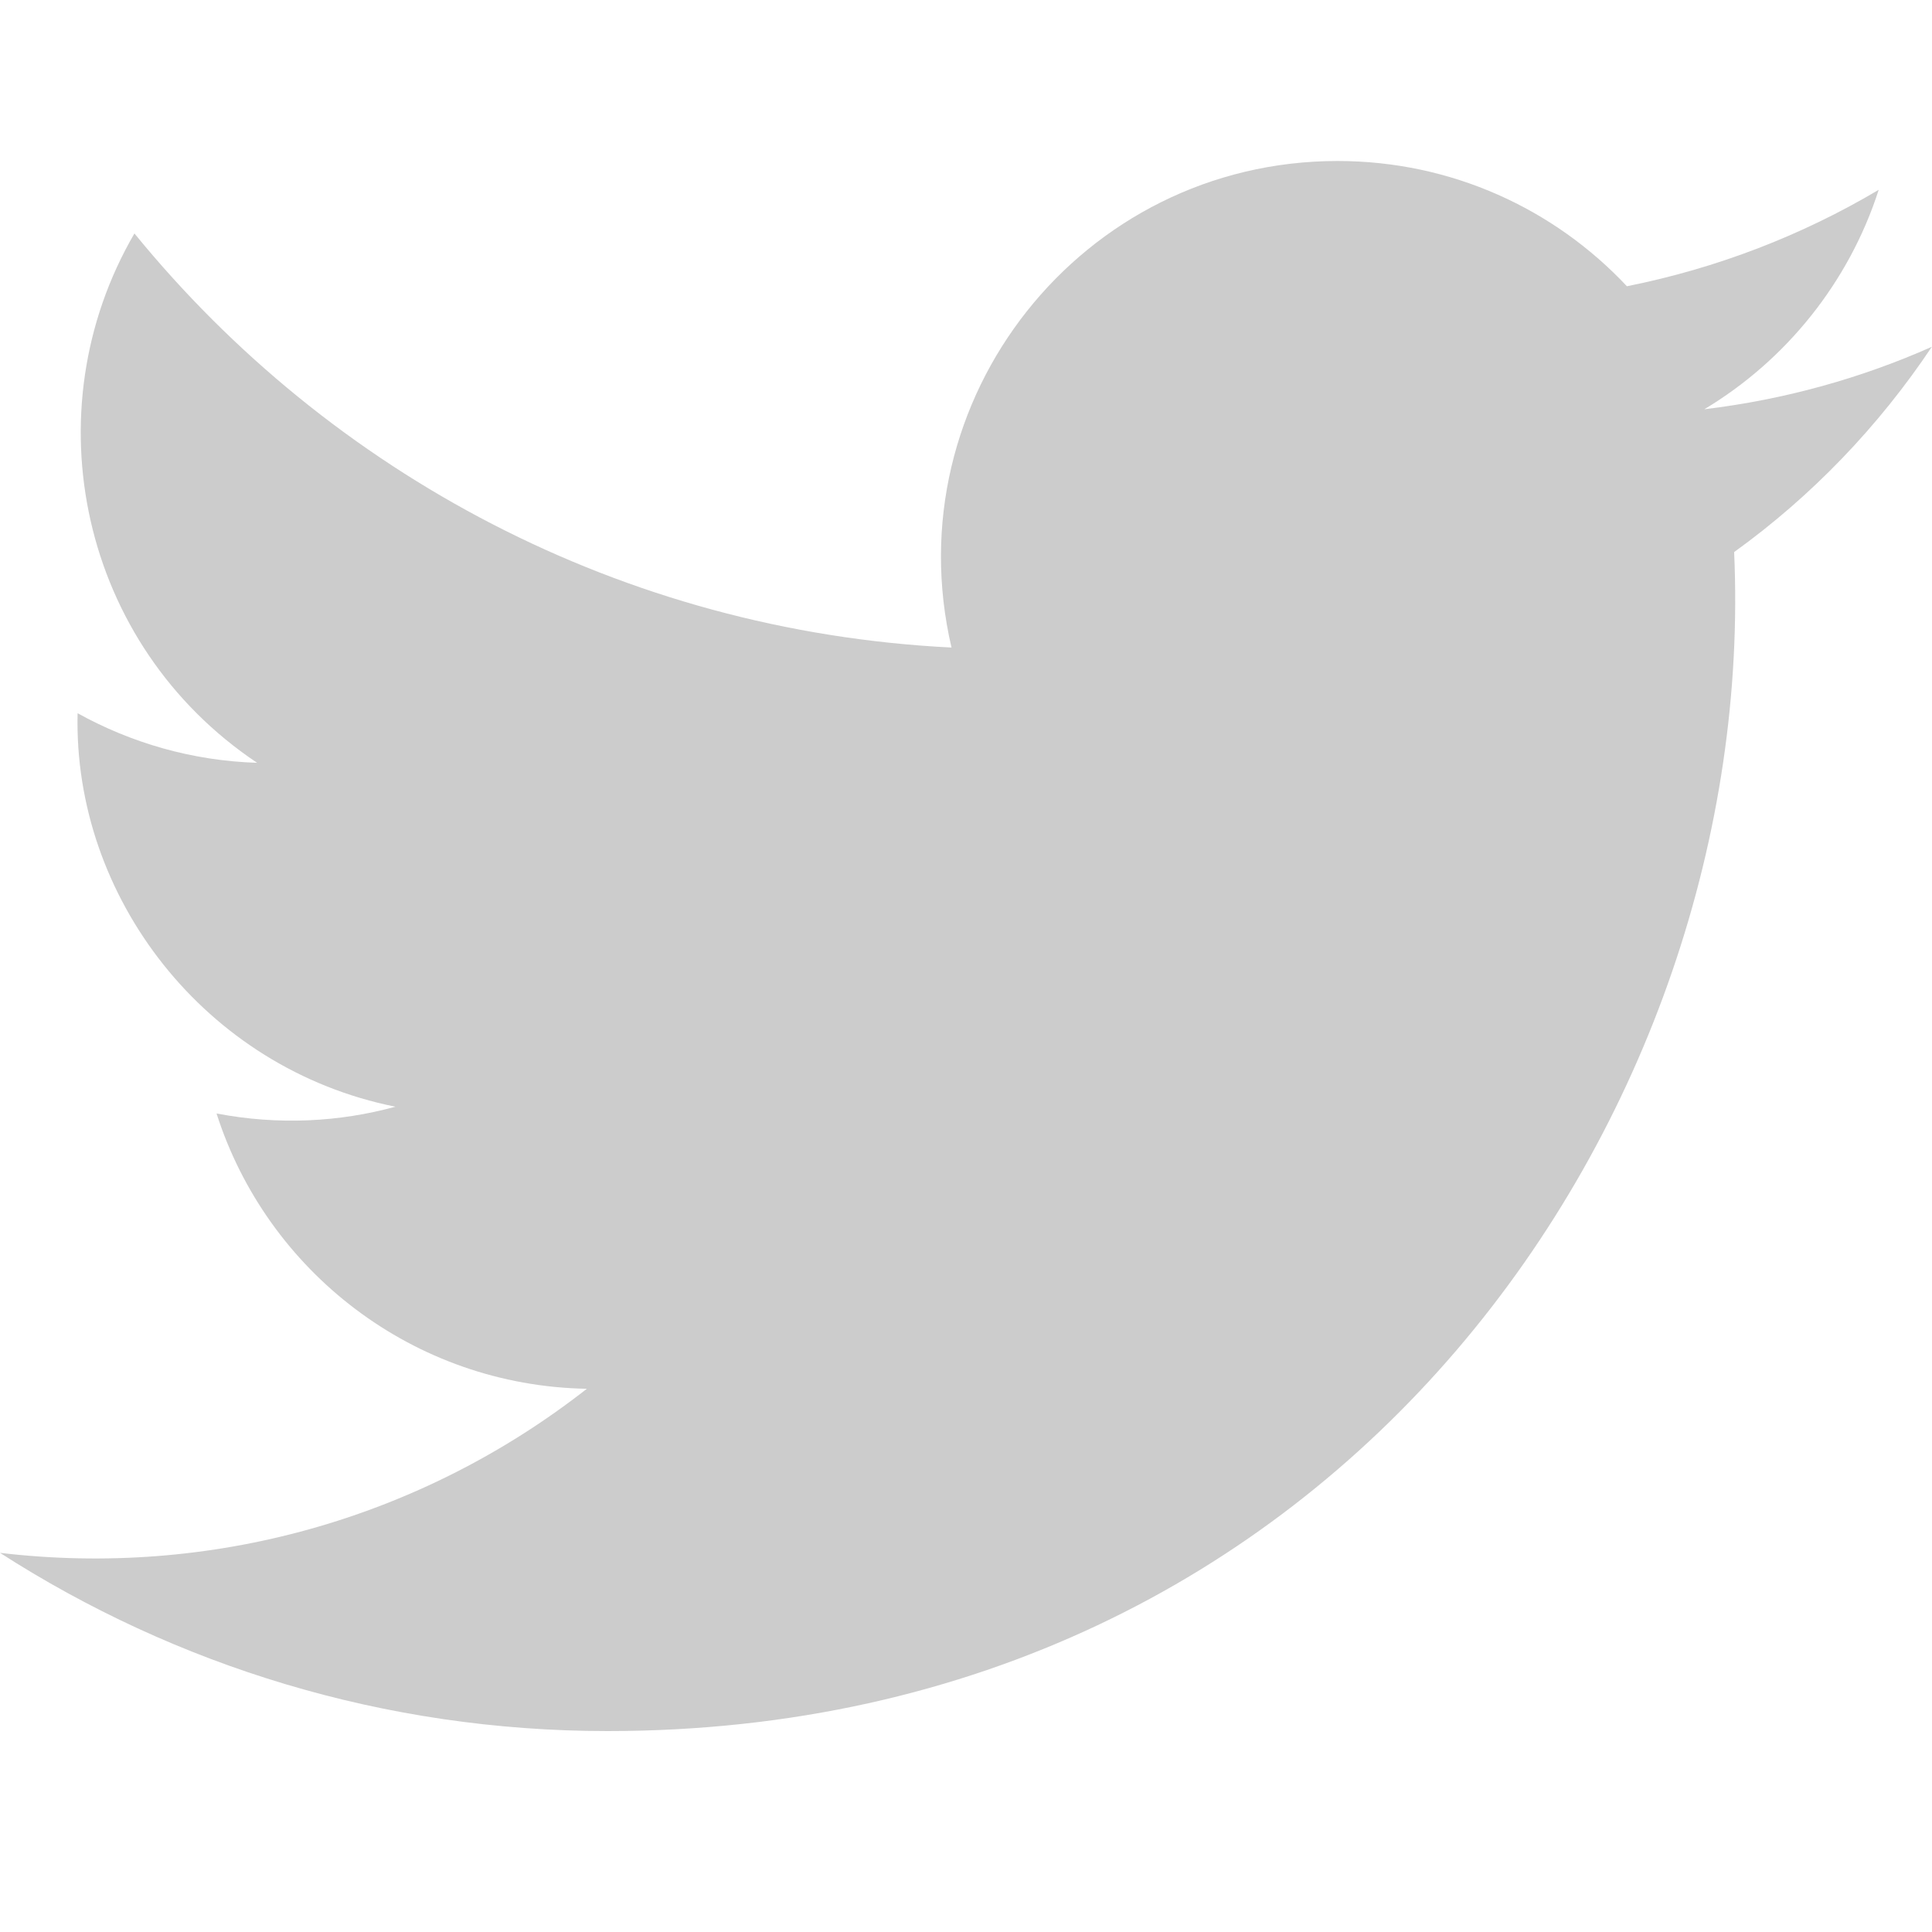
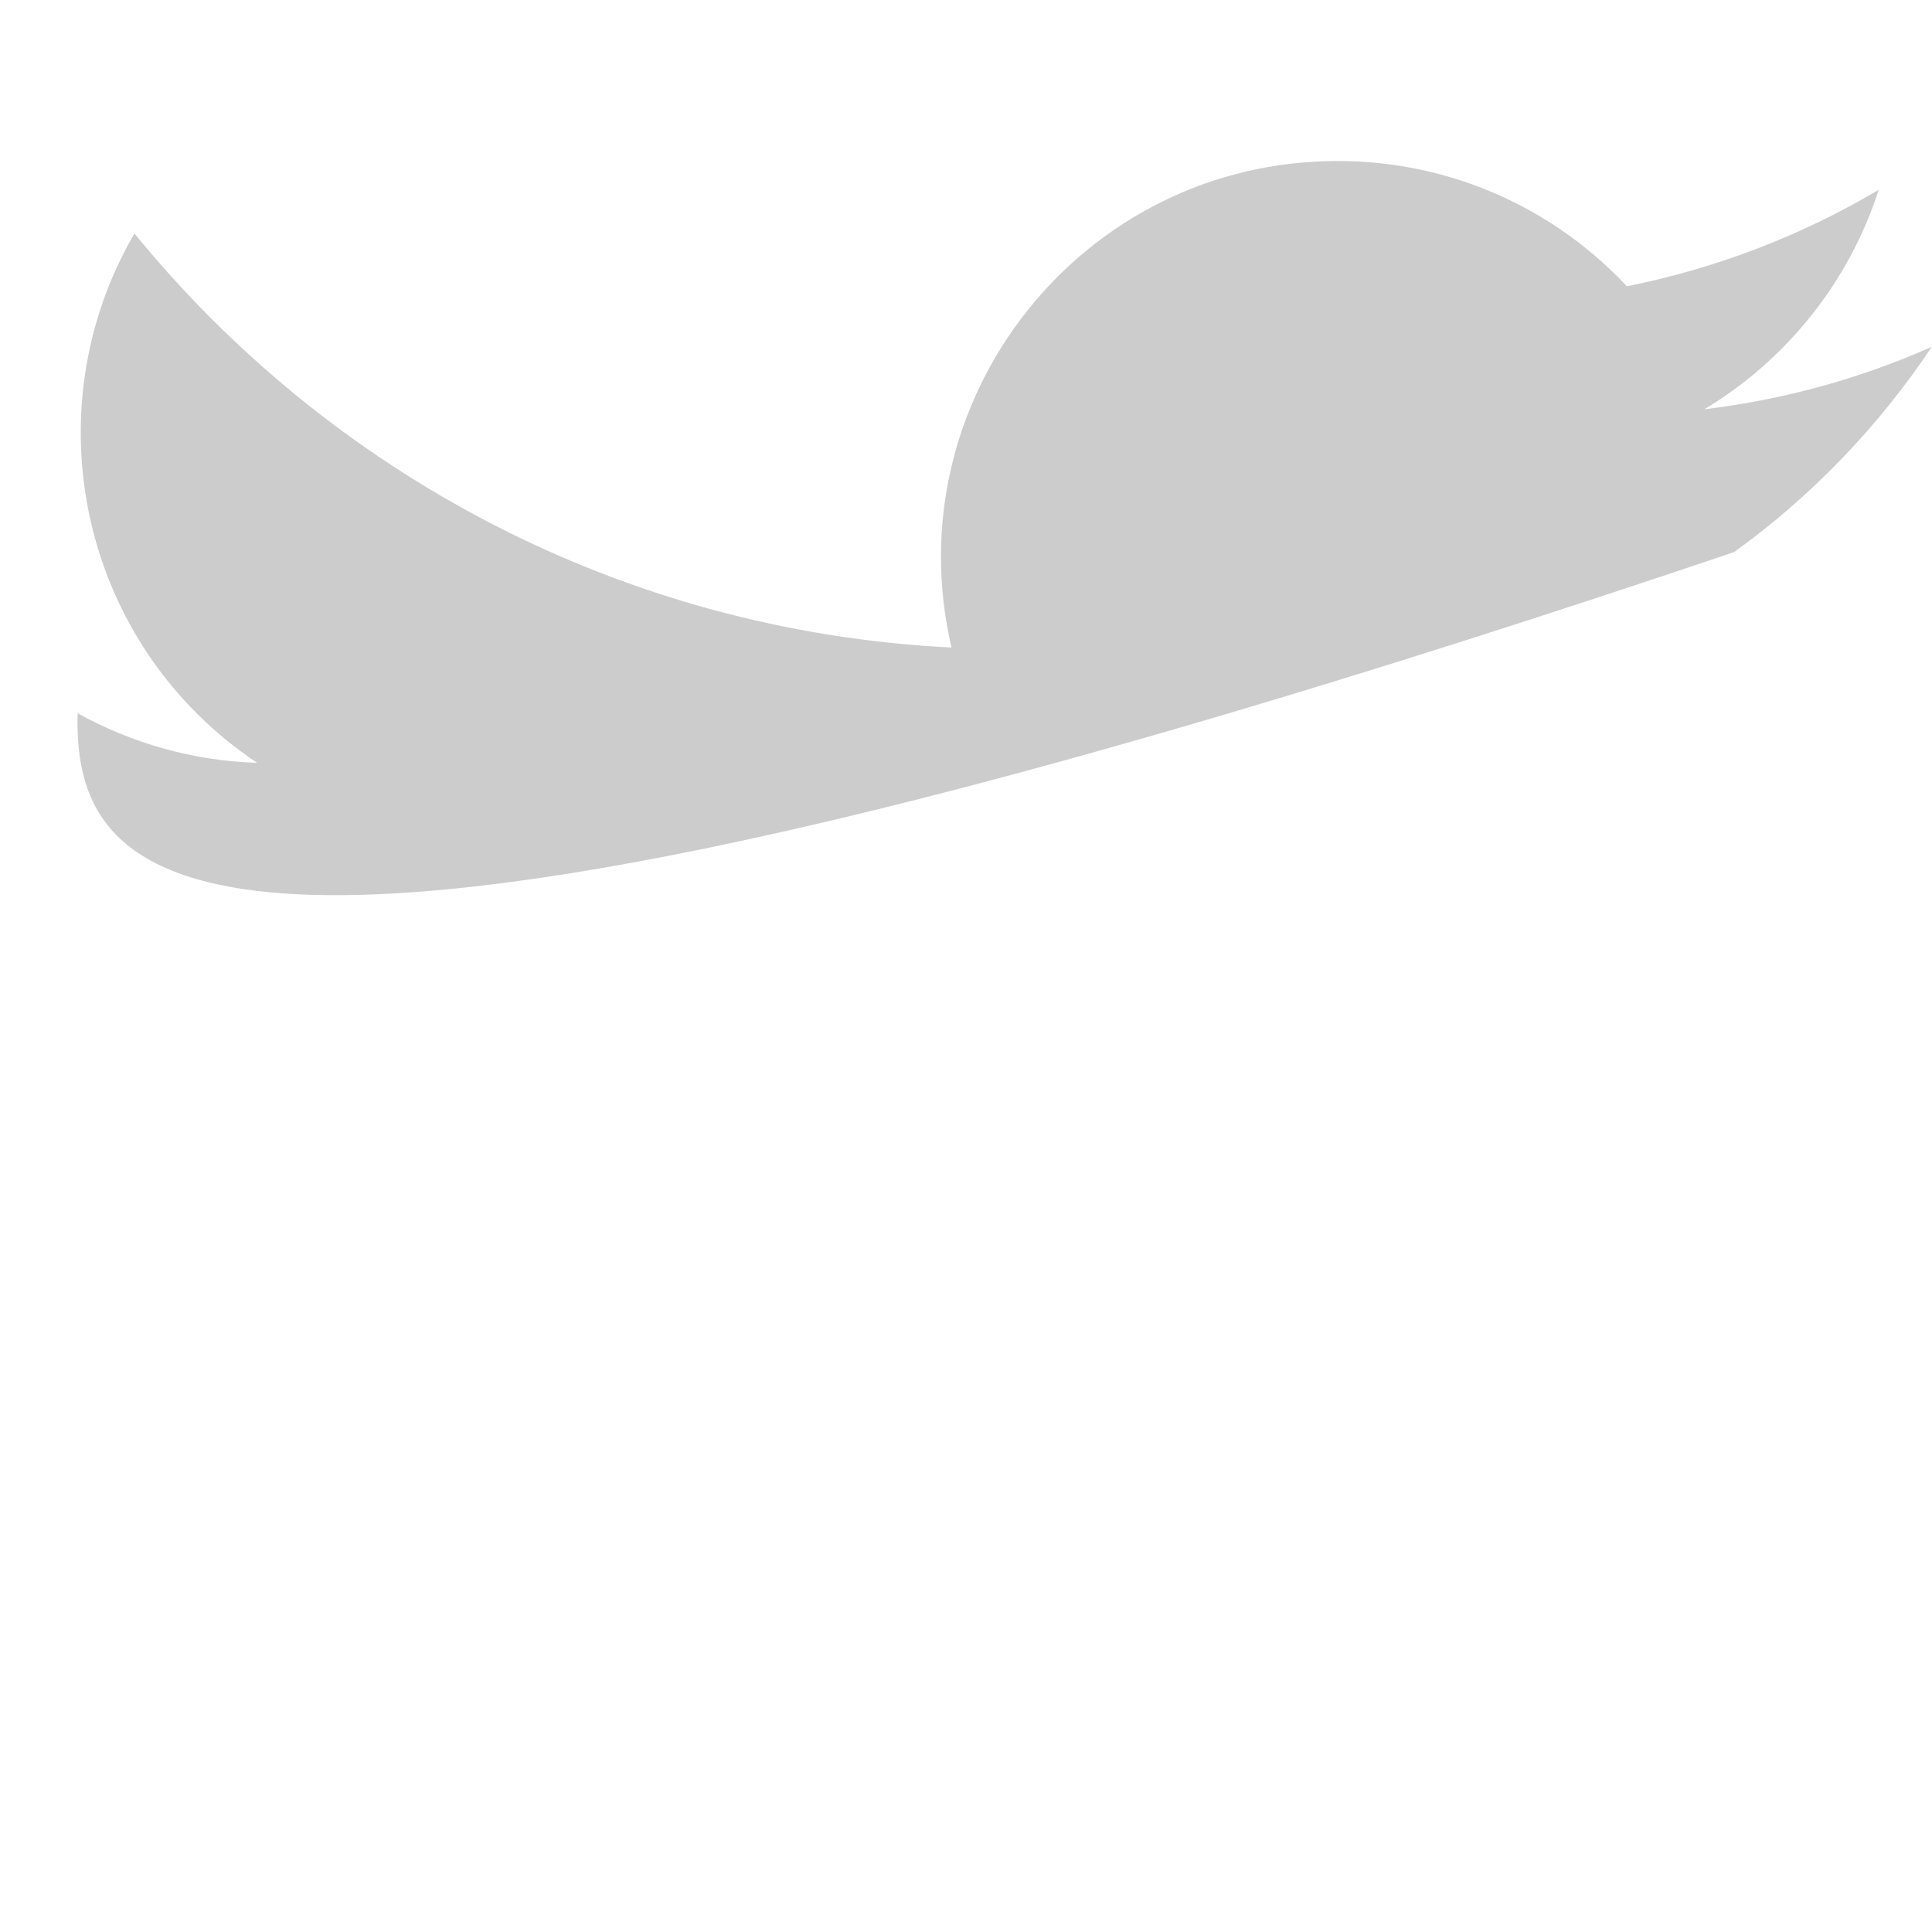
<svg xmlns="http://www.w3.org/2000/svg" width="12" height="12" viewBox="0 0 12 12">
-   <path fill="#CCC" fill-rule="evenodd" d="M10.771 3.429c.156 3.462-2.427 7.323-6.997 7.323-1.39 0-2.685-.407-3.774-1.107 1.306.155 2.609-.208 3.645-1.019-1.078-.019-1.987-.73-2.3-1.71.385.074.765.053 1.111-.042C1.272 6.637.454 5.57.482 4.43c.332.184.71.295 1.115.308C.5 4.005.19 2.557.835 1.45 2.05 2.94 3.863 3.92 5.91 4.022 5.55 2.482 6.718 1 8.308 1c.708 0 1.347.298 1.797.778.56-.112 1.087-.316 1.564-.599-.185.575-.576 1.059-1.083 1.363.498-.06.972-.192 1.413-.388-.33.494-.746.928-1.228 1.275" />
+   <path fill="#CCC" fill-rule="evenodd" d="M10.771 3.429C1.272 6.637.454 5.57.482 4.43c.332.184.71.295 1.115.308C.5 4.005.19 2.557.835 1.45 2.05 2.94 3.863 3.92 5.91 4.022 5.55 2.482 6.718 1 8.308 1c.708 0 1.347.298 1.797.778.56-.112 1.087-.316 1.564-.599-.185.575-.576 1.059-1.083 1.363.498-.06.972-.192 1.413-.388-.33.494-.746.928-1.228 1.275" />
</svg>